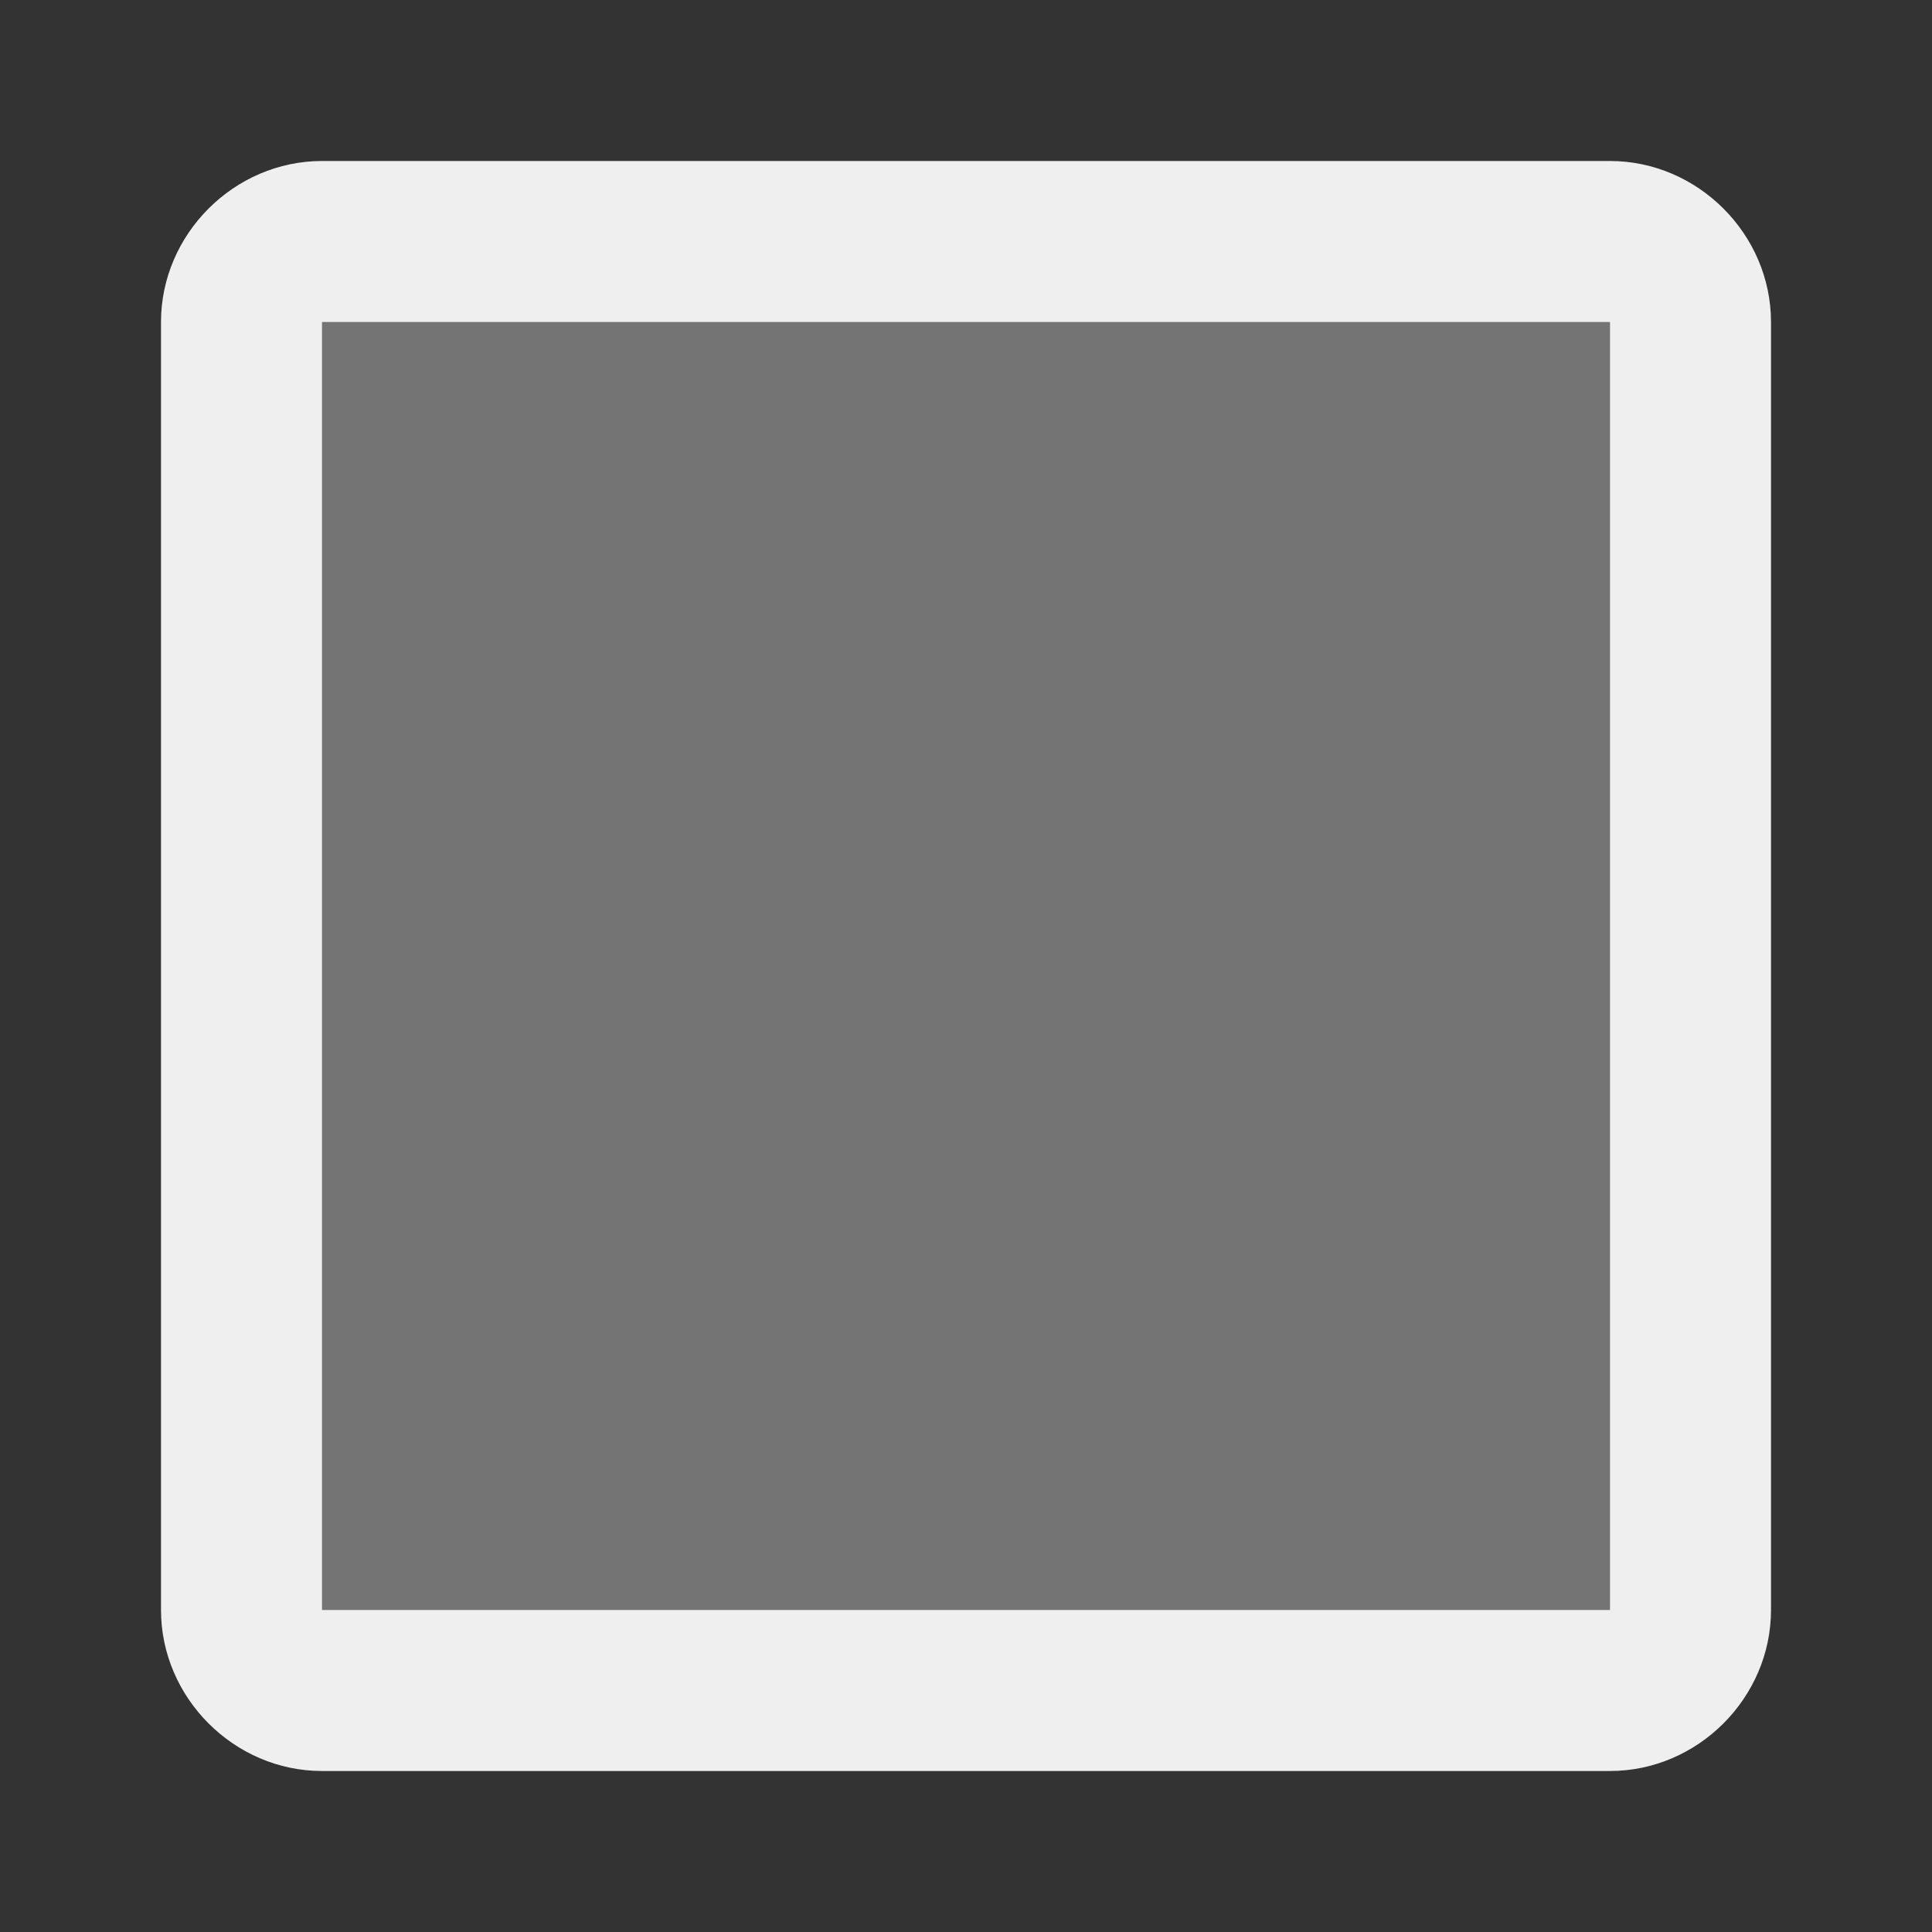
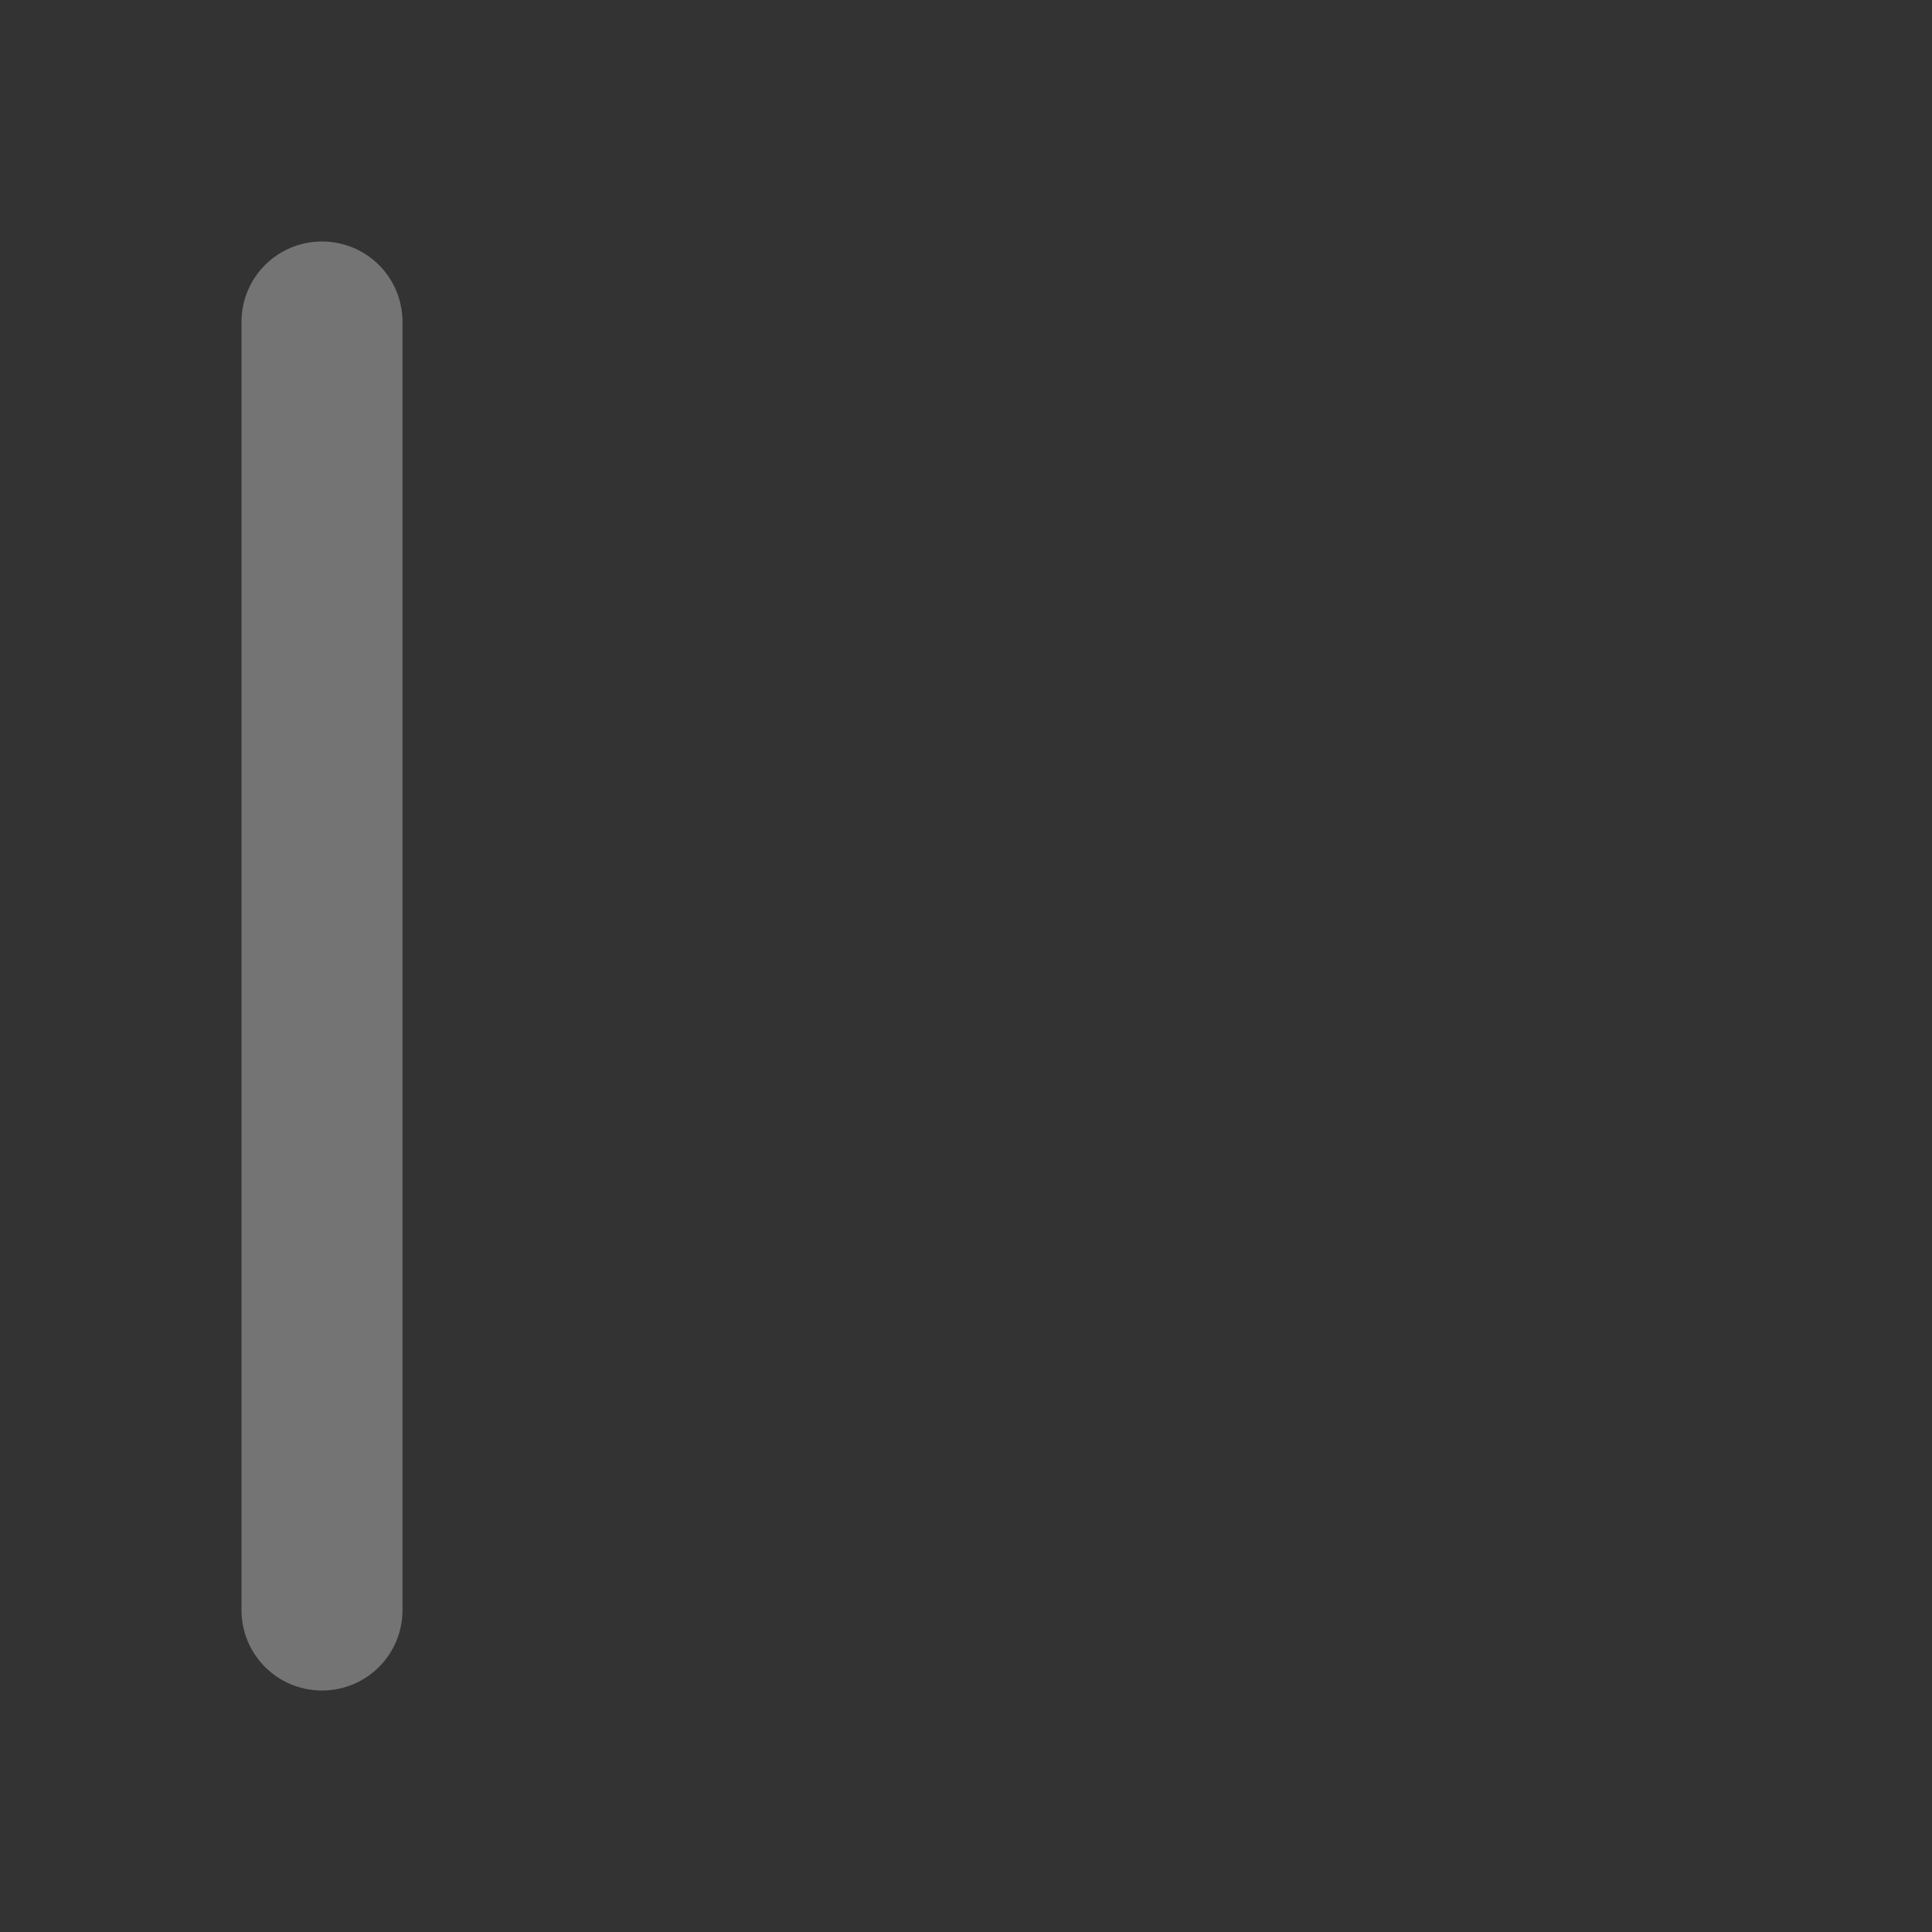
<svg xmlns="http://www.w3.org/2000/svg" viewBox="0 0 24 24">
  <rect x="0" y="0" width="24" height="24" fill="#333333" stroke="none" />
  <g fill="#efefef">
-     <path d="m4 3c-.554 0-1 .446-1 1v16c0 .554.446 1 1 1h16c.554 0 1-.446 1-1v-16c0-.554-.446-1-1-1z" opacity=".35" />
-     <path d="m4 2c-1.091 0-2 .909-2 2v16c0 1.091.909 2 2 2h16c1.091 0 2-.909 2-2v-16c0-1.091-.909-2-2-2zm0 2h16v16h-16z" />
+     <path d="m4 3c-.554 0-1 .446-1 1v16c0 .554.446 1 1 1c.554 0 1-.446 1-1v-16c0-.554-.446-1-1-1z" opacity=".35" />
  </g>
</svg>